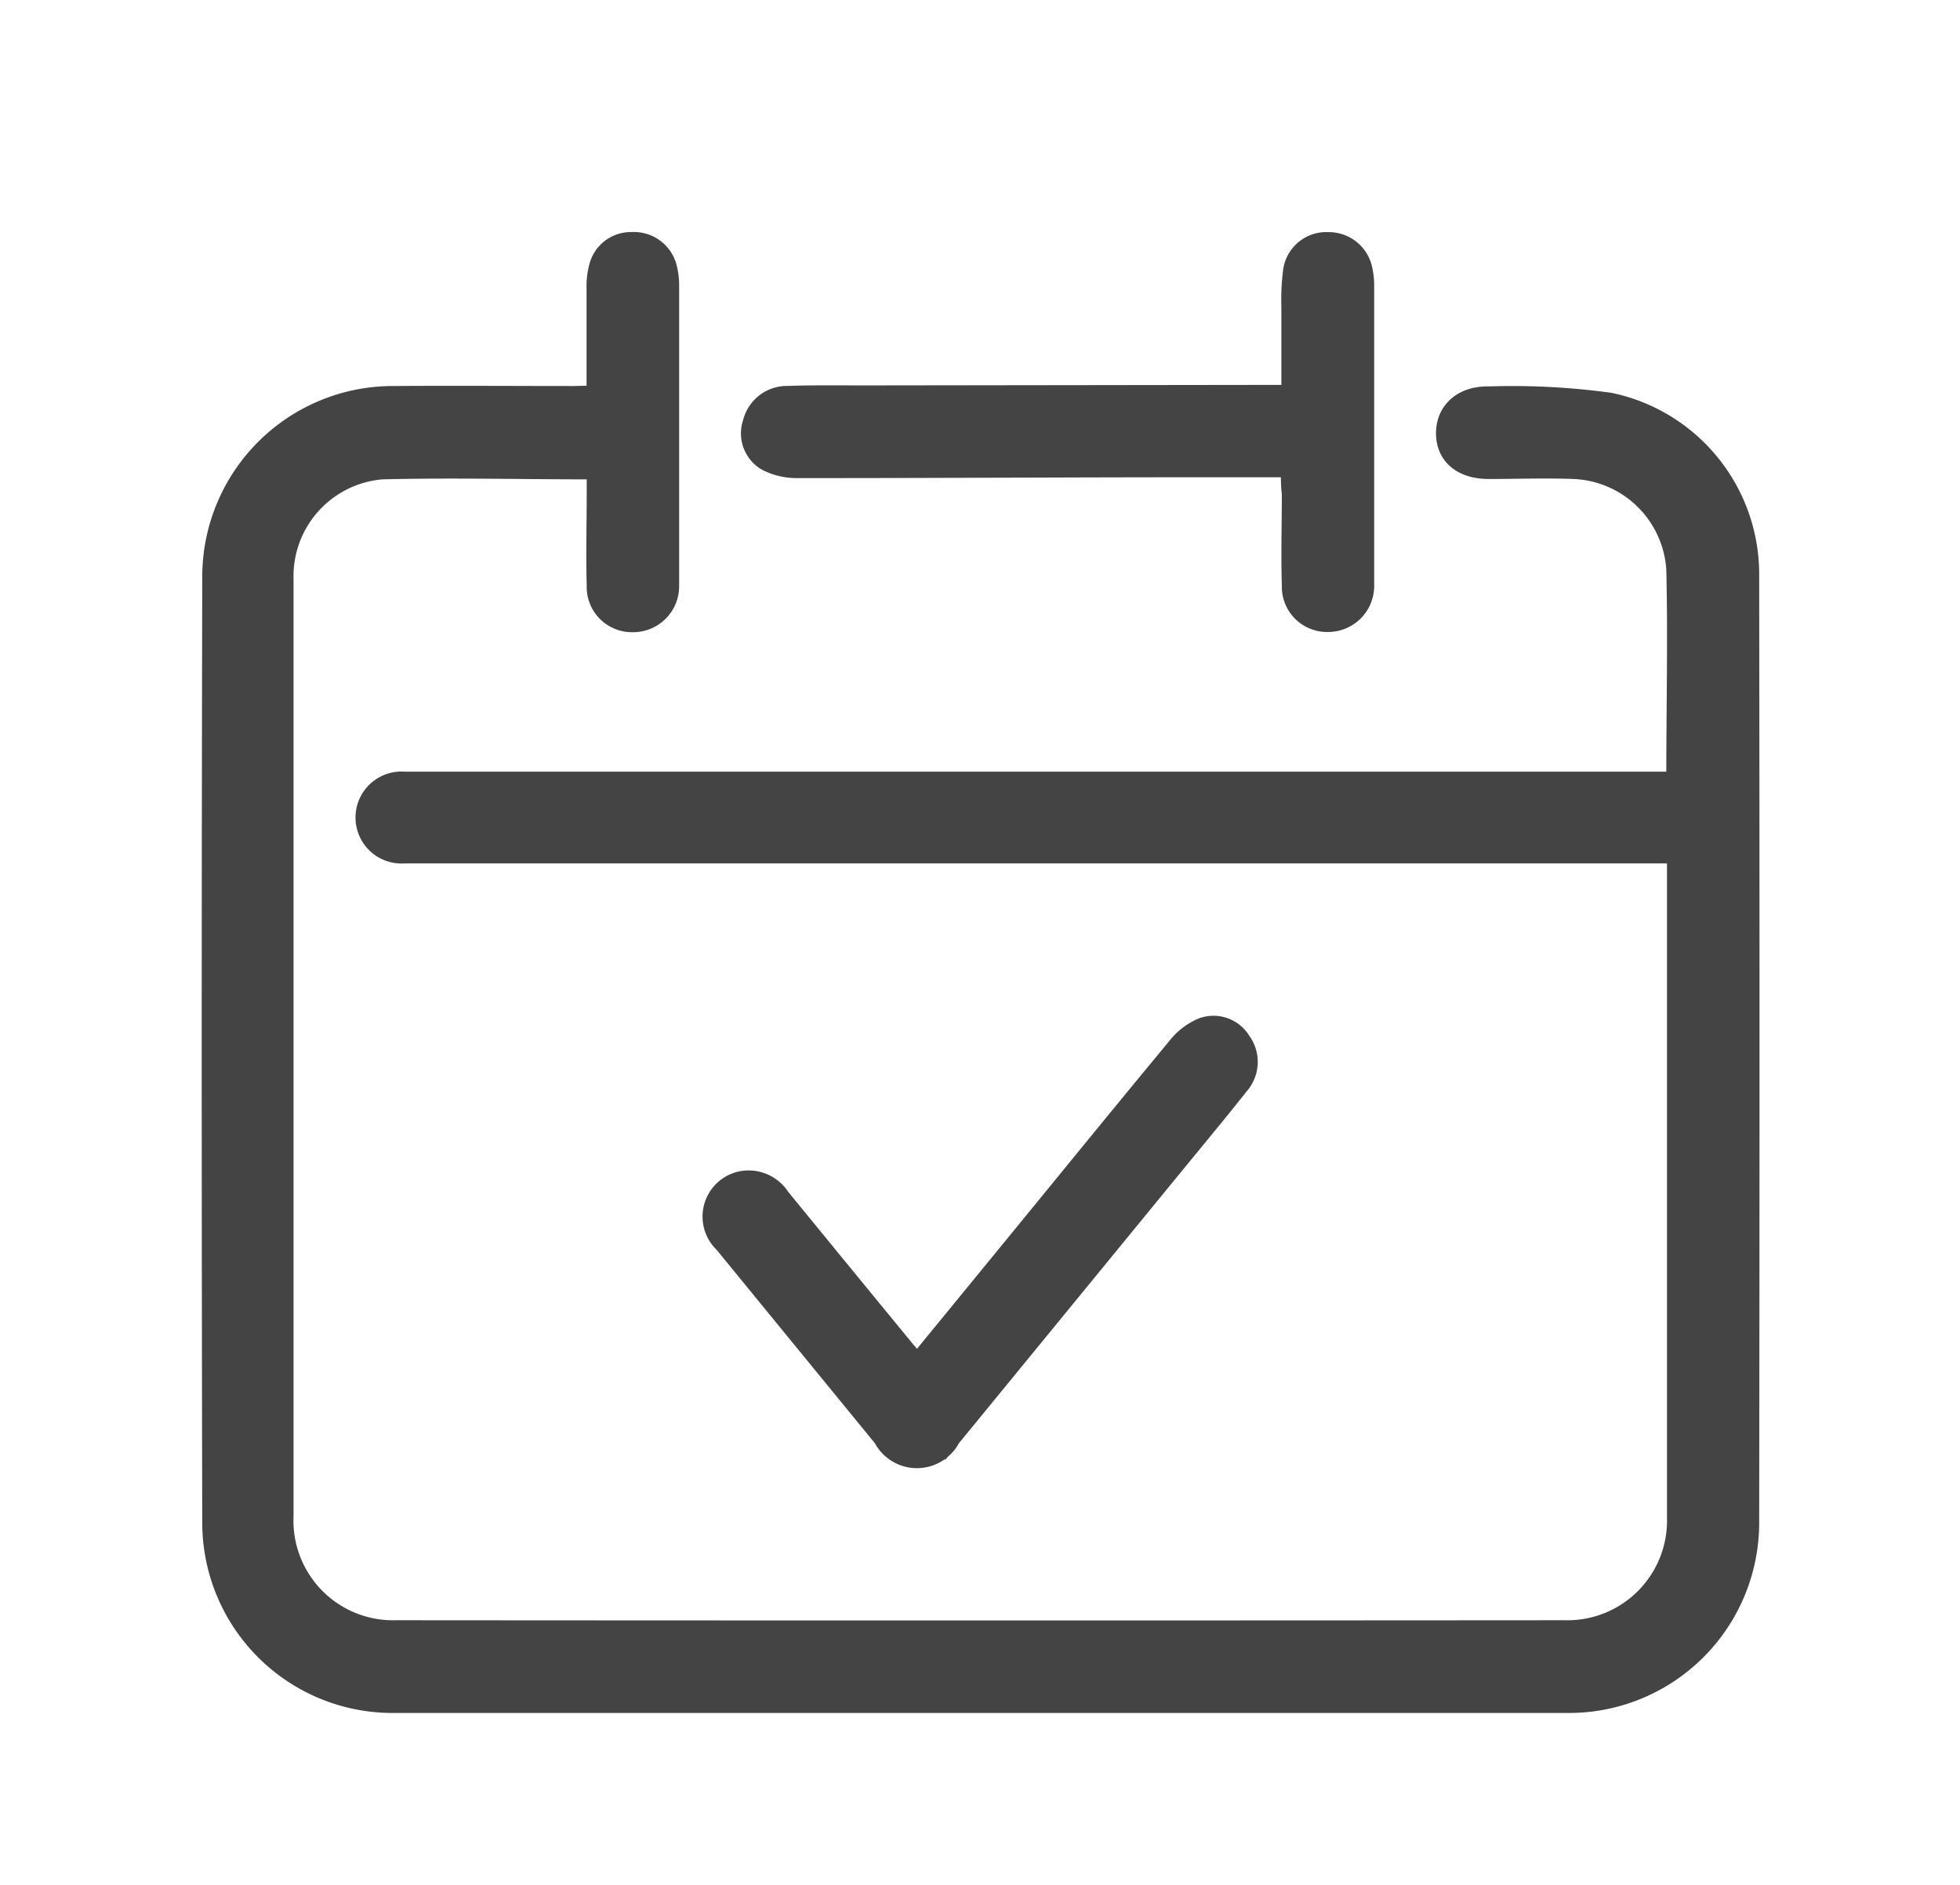
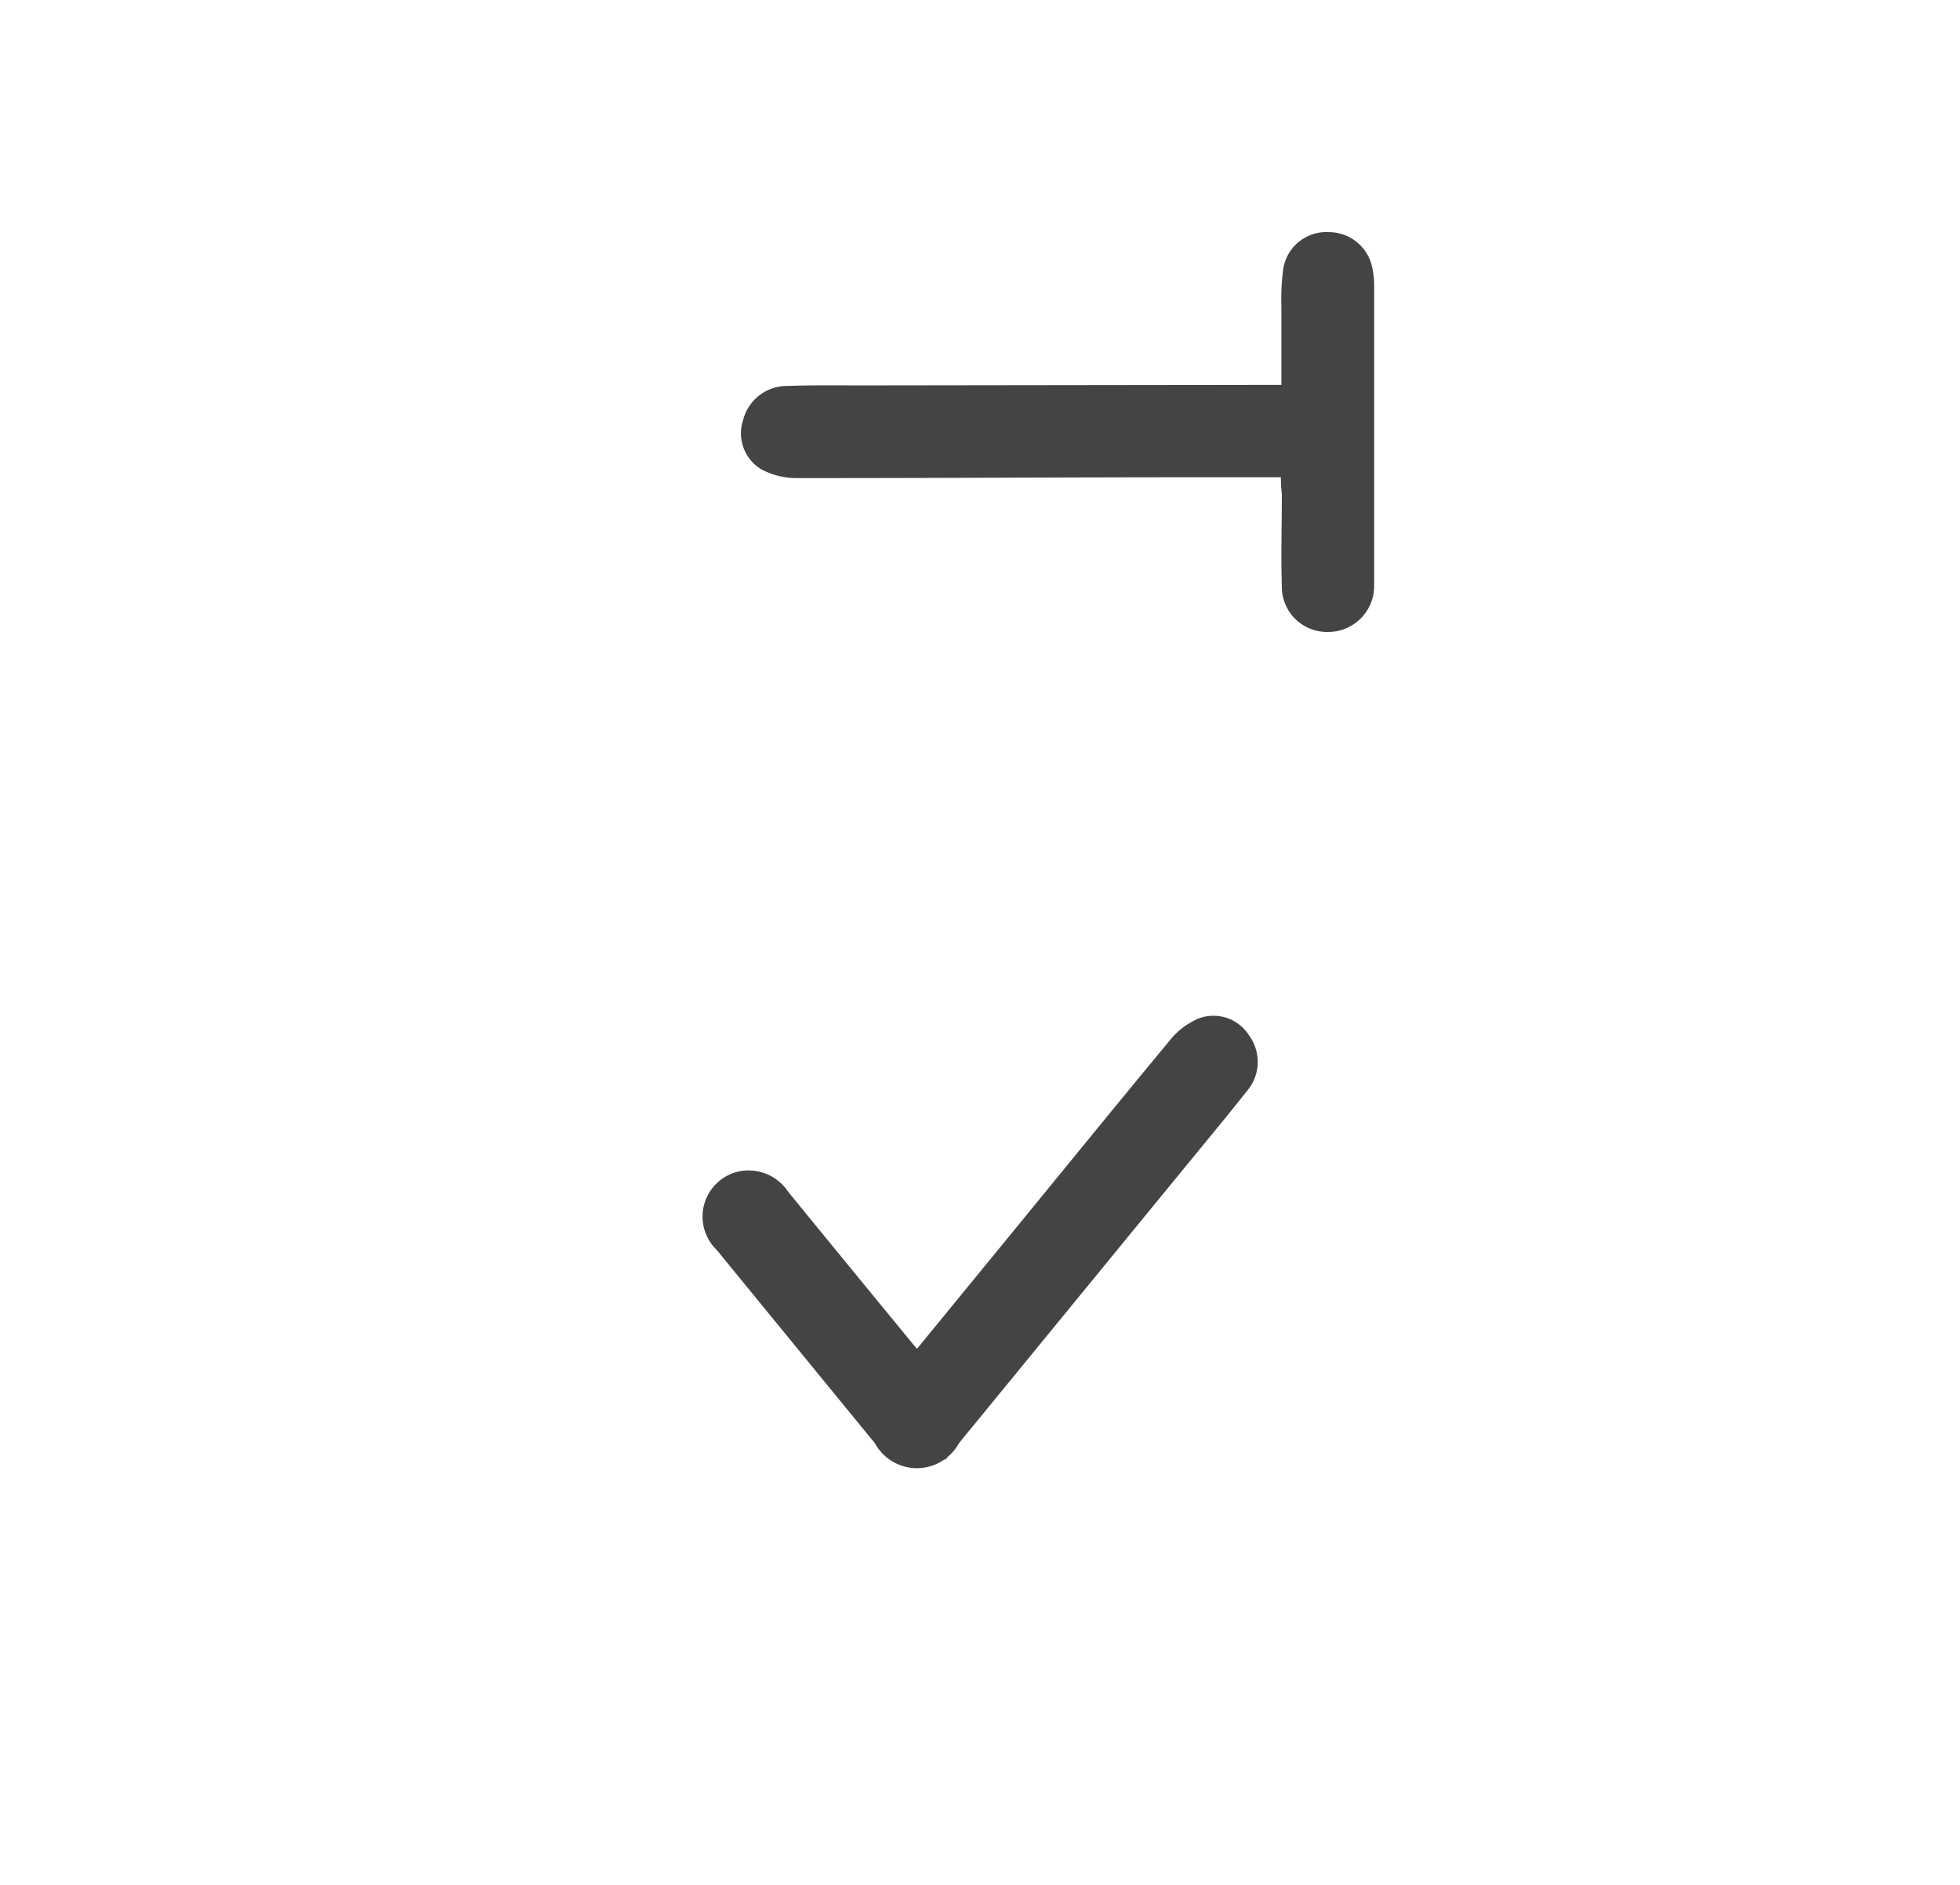
<svg xmlns="http://www.w3.org/2000/svg" width="26" height="25" viewBox="0 0 26 25">
  <g id="my_events_icon" transform="translate(-221 -19)">
-     <rect id="Rectangle_18566" data-name="Rectangle 18566" width="26" height="25" transform="translate(221 19)" fill="none" />
    <g id="Group_12515" data-name="Group 12515" transform="translate(223.768 22.178)">
-       <path id="Path_307" data-name="Path 307" d="M331.771,328.749c0-.488,0-.935,0-1.382a1.049,1.049,0,0,1,.035-.307.469.469,0,0,1,.464-.347.485.485,0,0,1,.493.342,1,1,0,0,1,.036.283q0,1.93,0,3.86c0,.032,0,.064,0,.1a.51.51,0,0,1-.513.522.5.5,0,0,1-.513-.519c-.012-.407,0-.815,0-1.223,0-.087,0-.173,0-.247-.032-.022-.044-.038-.057-.038-.919,0-1.839-.023-2.757,0a1.389,1.389,0,0,0-1.275,1.427q0,3.465,0,6.93,0,2.746,0,5.491a1.421,1.421,0,0,0,1.452,1.484q7.758.006,15.516,0a1.421,1.421,0,0,0,1.451-1.462q0-4.256,0-8.512v-.264H329.444c-.064,0-.128,0-.192,0a.51.51,0,1,1,.006-1.017c1.191,0,2.382,0,3.573,0h13.227c.019-.024.036-.037.036-.049,0-.911.022-1.823,0-2.733a1.387,1.387,0,0,0-1.328-1.3c-.375-.014-.751,0-1.127,0s-.6-.2-.6-.507.232-.531.611-.521a9.526,9.526,0,0,1,1.6.084,2.357,2.357,0,0,1,1.876,2.328q.009,6.282,0,12.563a2.424,2.424,0,0,1-2.433,2.42q-7.794,0-15.588,0a2.425,2.425,0,0,1-2.432-2.4q-.014-6.294,0-12.588a2.43,2.43,0,0,1,2.444-2.412c.791-.006,1.583,0,2.374,0Z" transform="translate(-326.658 -326.713)" fill="#444" stroke="#444" stroke-width="0.2" />
      <path id="Path_308" data-name="Path 308" d="M483.186,329.763h-1.137c-1.789,0-3.579.012-5.368.011a.894.894,0,0,1-.432-.1.456.456,0,0,1-.2-.542.5.5,0,0,1,.5-.38c.327-.012.655-.007.982-.007l5.392-.007h.27c0-.388,0-.76,0-1.132a2.949,2.949,0,0,1,.025-.5.478.478,0,0,1,.5-.394.488.488,0,0,1,.482.388,1.029,1.029,0,0,1,.024.237q0,1.929,0,3.858c0,.04,0,.08,0,.12a.511.511,0,0,1-.508.5.5.5,0,0,1-.517-.515c-.013-.407,0-.815,0-1.222C483.186,329.983,483.186,329.888,483.186,329.763Z" transform="translate(-468.863 -326.711)" fill="#444" stroke="#444" stroke-width="0.2" />
      <path id="Path_309" data-name="Path 309" d="M468.284,548l1.371-1.674c.683-.834,1.363-1.671,2.051-2.5a.874.874,0,0,1,.351-.269.458.458,0,0,1,.547.192.493.493,0,0,1-.029.621c-.282.357-.574.707-.862,1.059l-2.96,3.614a.535.535,0,0,1-.948,0q-1.055-1.288-2.109-2.577a.513.513,0,0,1,.258-.877.531.531,0,0,1,.538.236q.817,1,1.639,2C468.176,547.881,468.224,547.934,468.284,548Z" transform="translate(-458.884 -533.135)" fill="#444" stroke="#444" stroke-width="0.2" />
    </g>
  </g>
</svg>